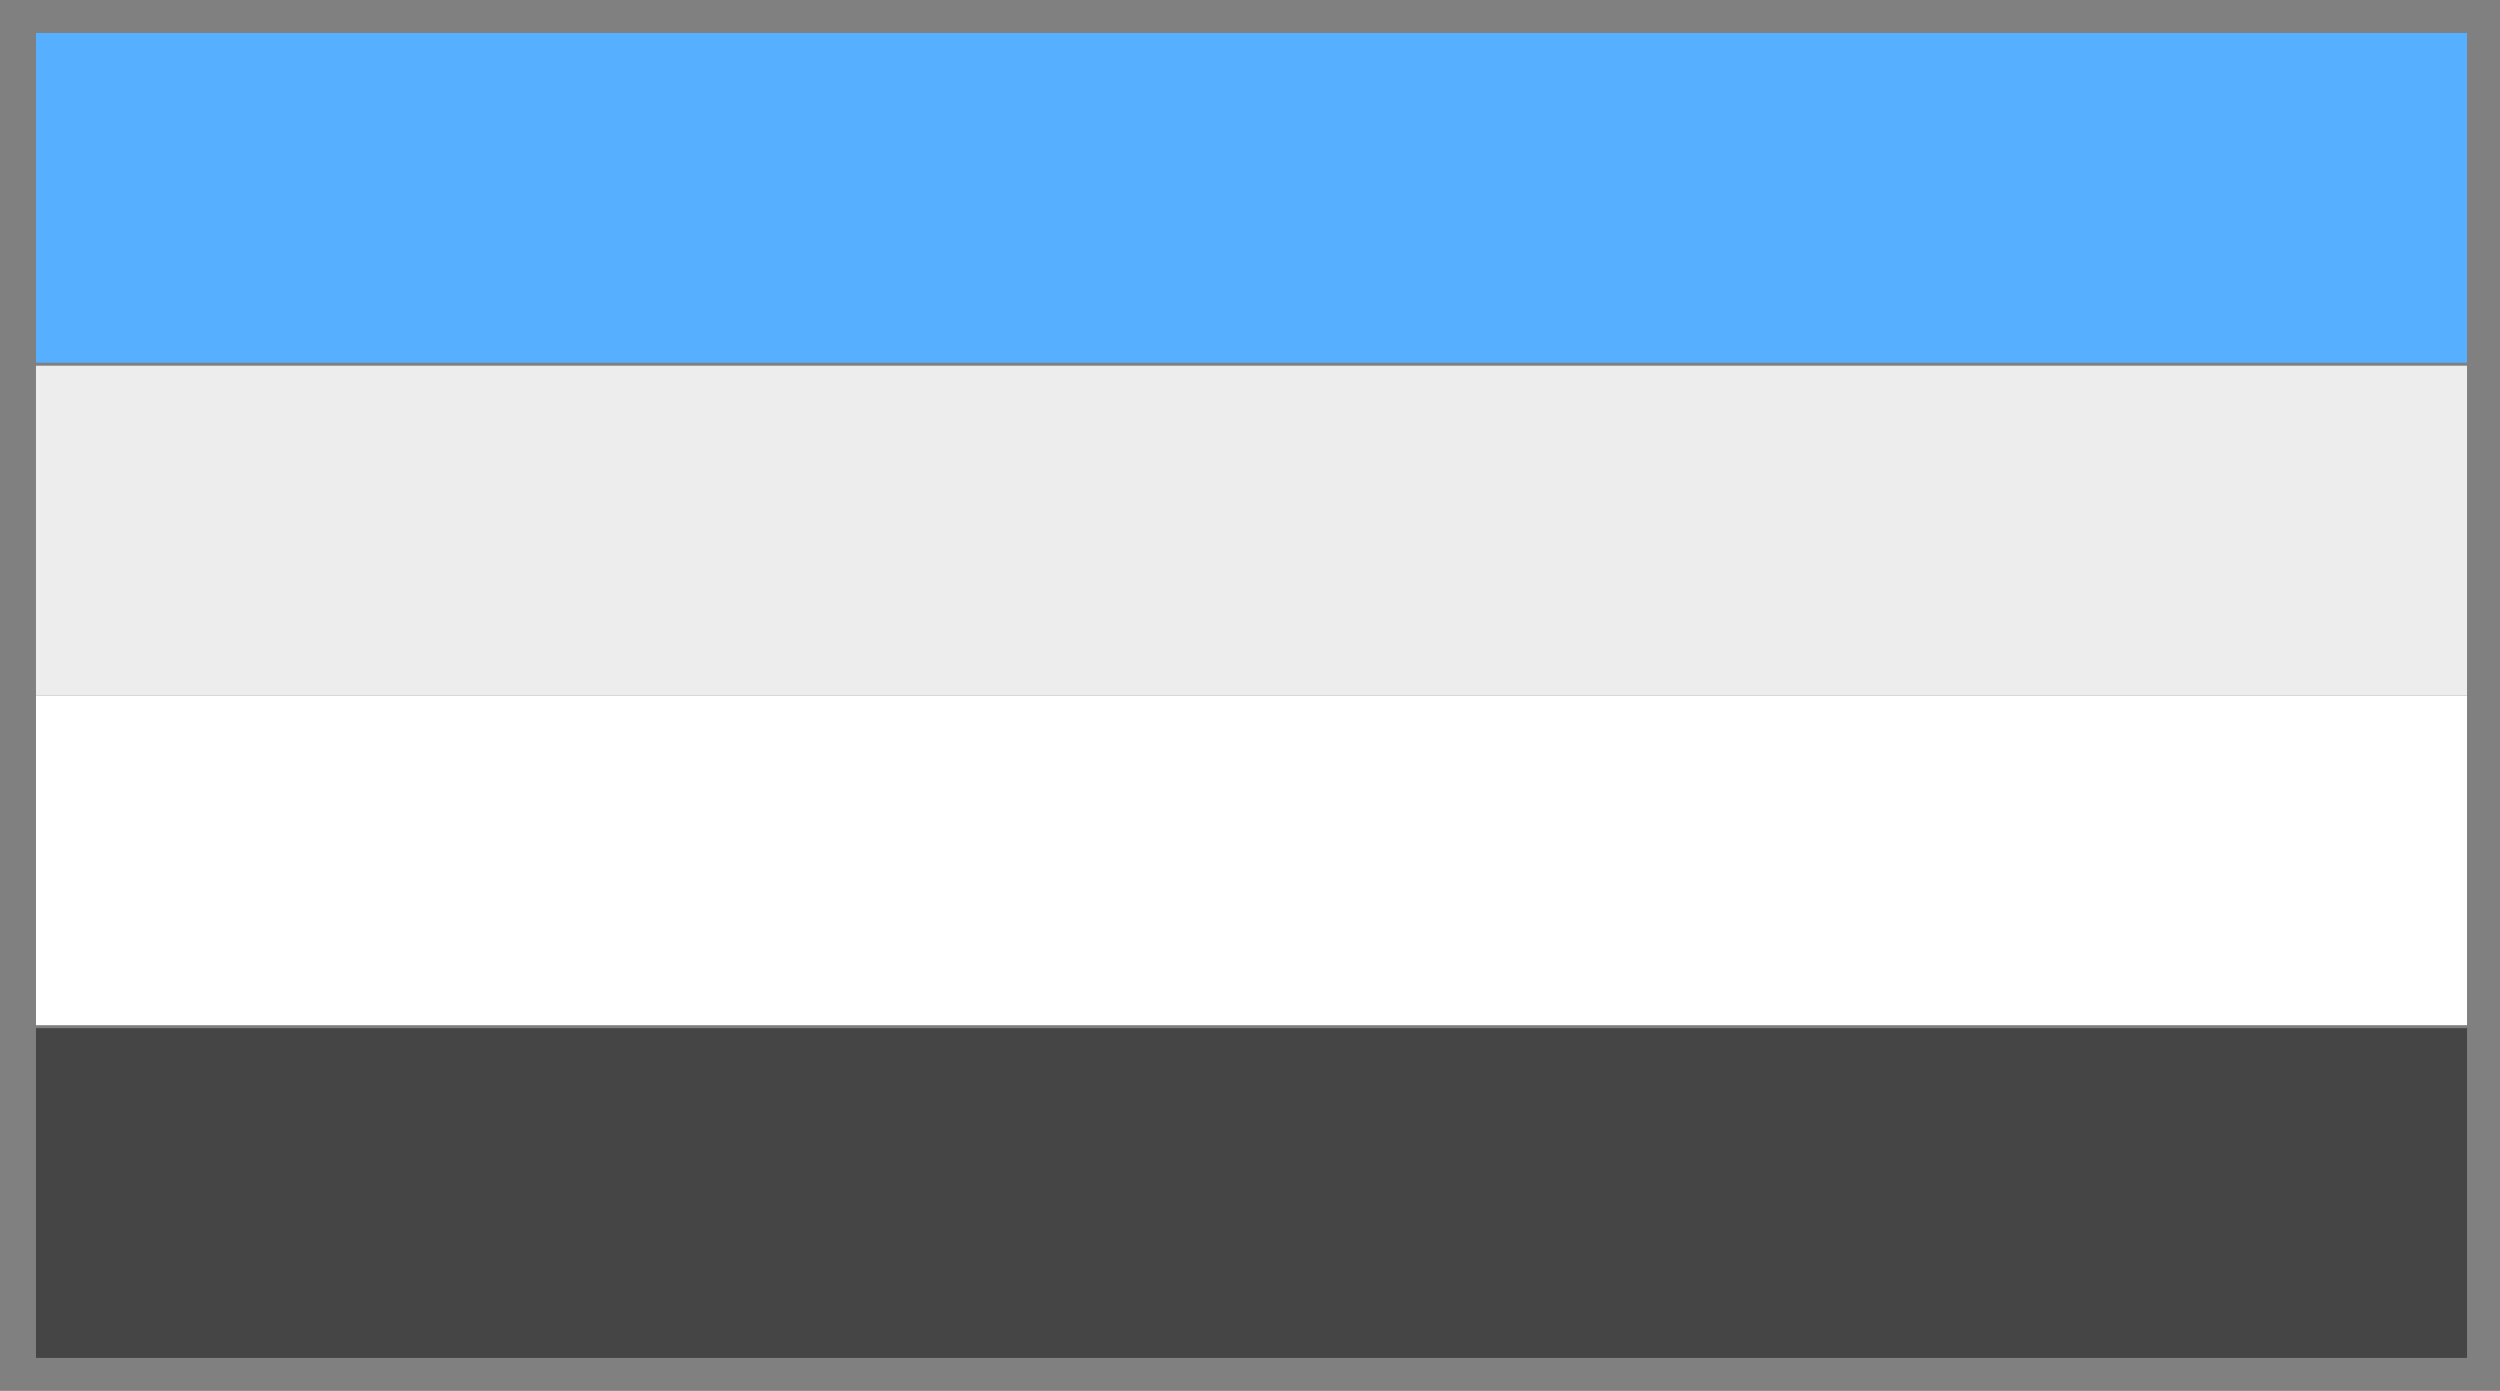
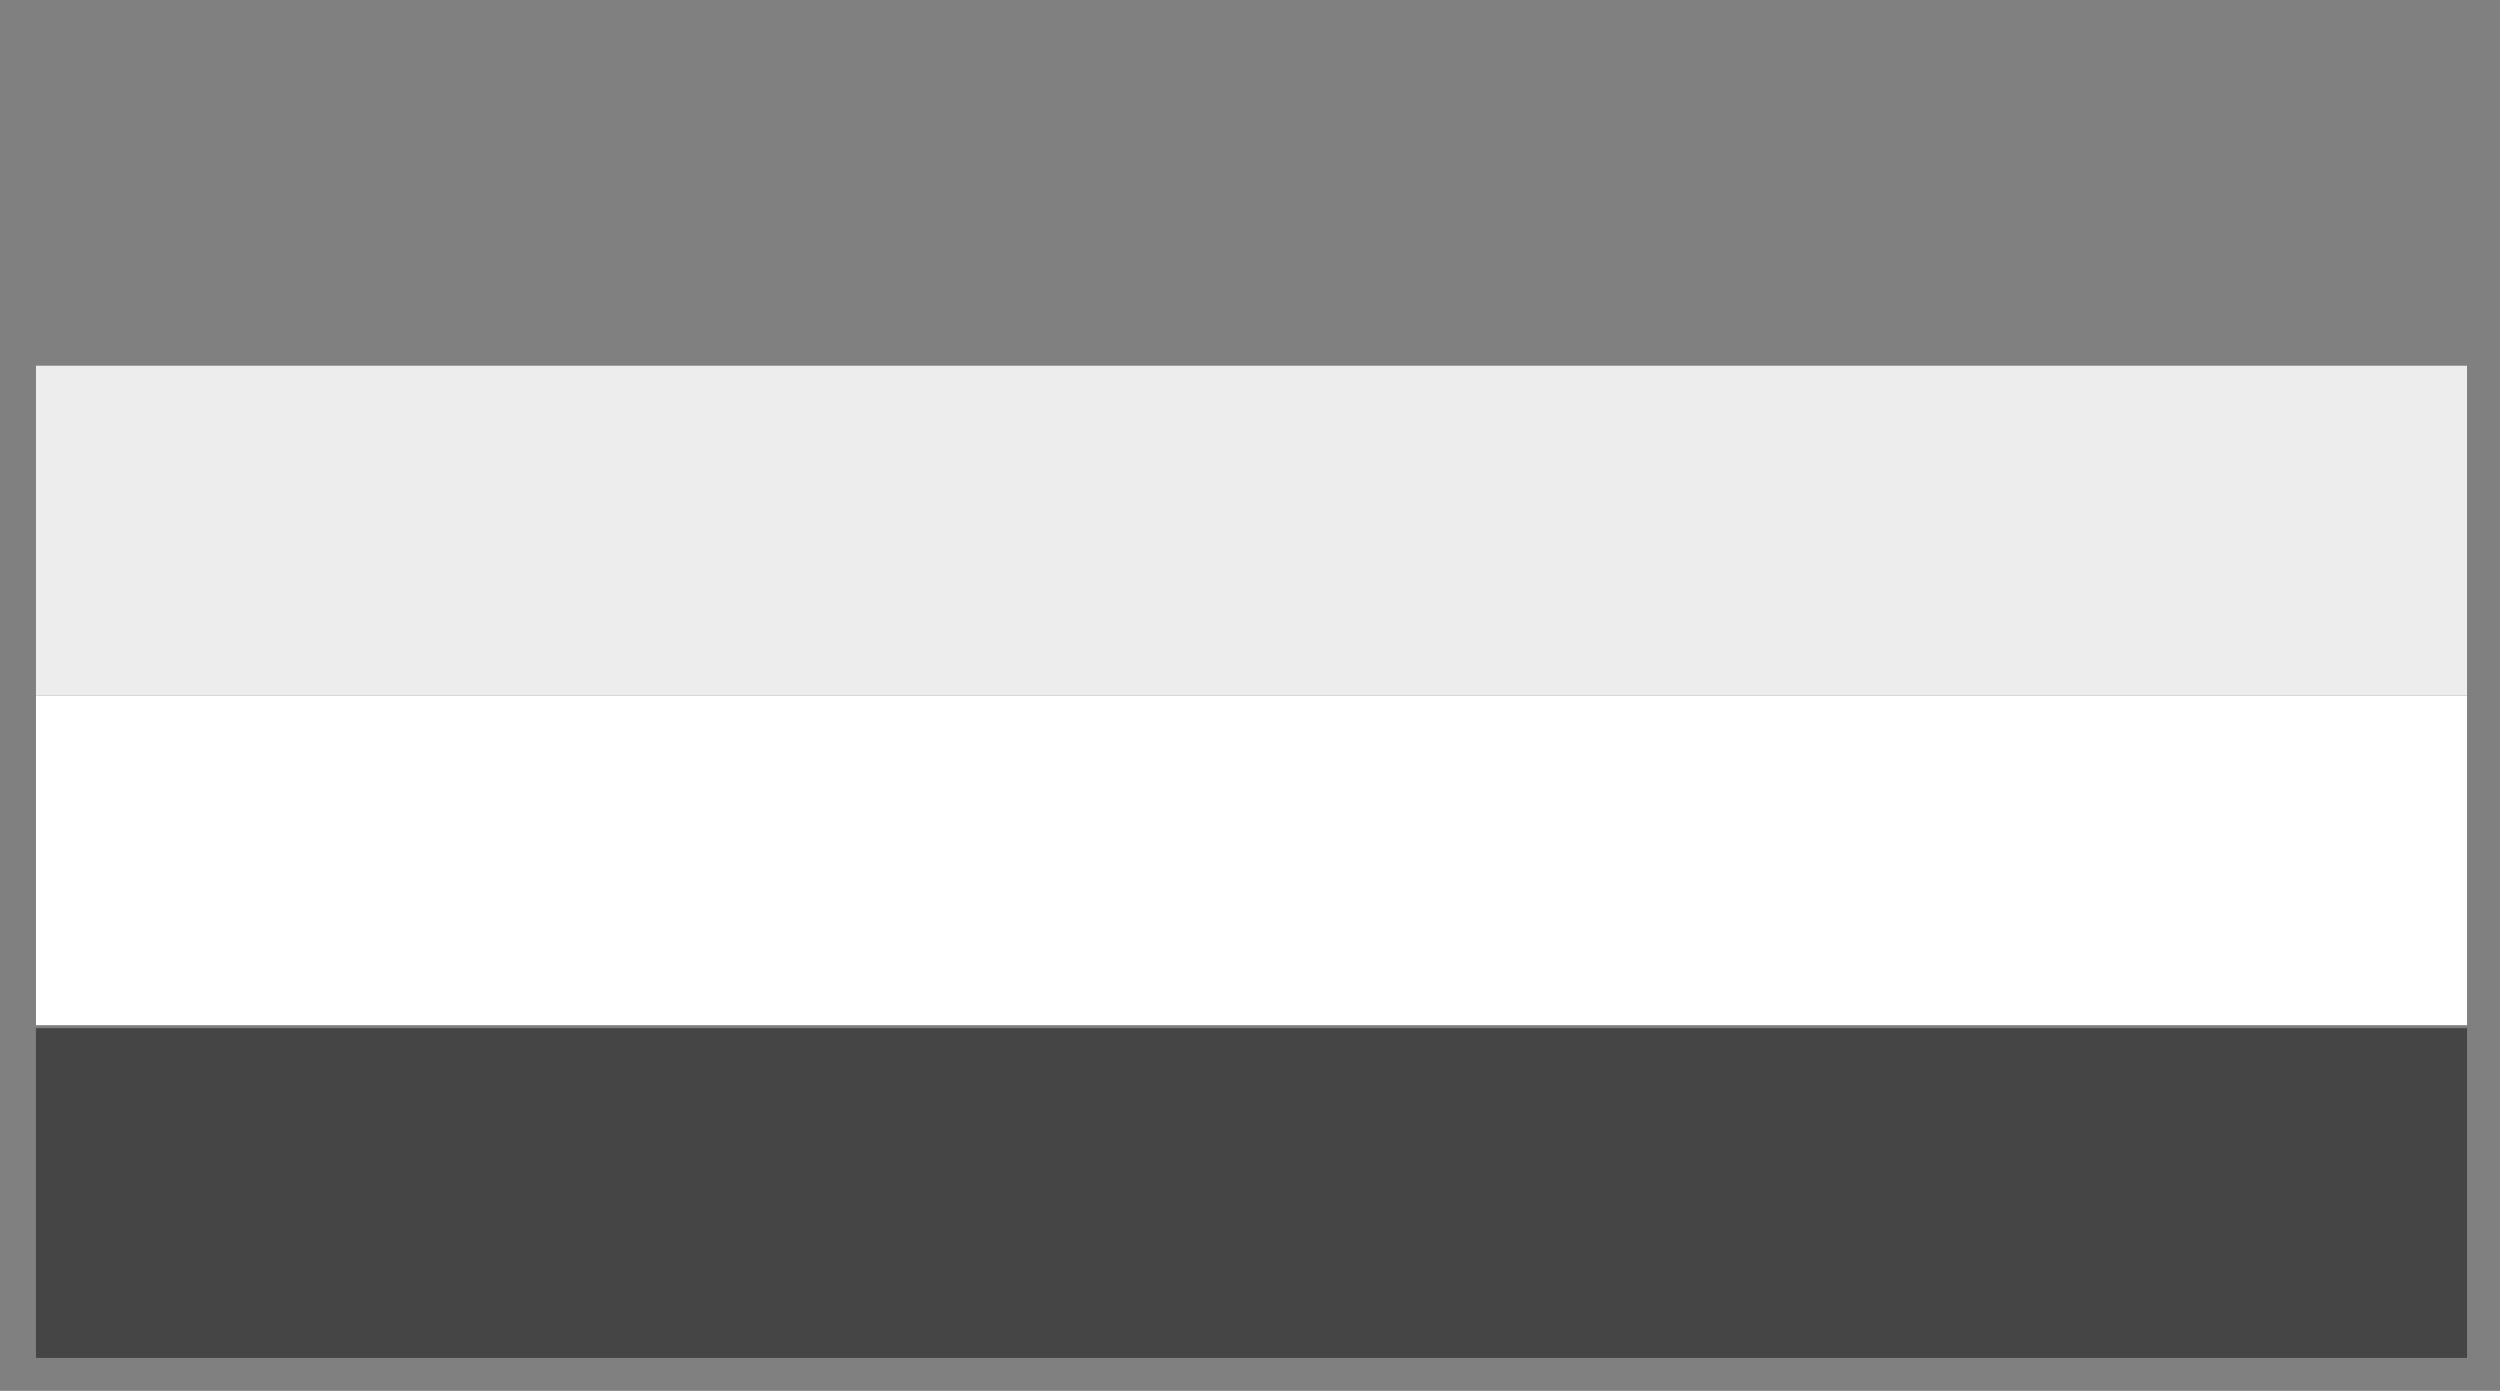
<svg xmlns="http://www.w3.org/2000/svg" version="1.1" id="Layer_1" x="0px" y="0px" width="83.4px" height="46.4px" viewBox="142.2 360.6 83.4 46.4" enable-background="new 142.2 360.6 83.4 46.4" xml:space="preserve">
  <rect x="142.2" y="360.6" width="83.4" height="46.4" fill="#808080" stroke="none" />
-   <rect x="143.4" y="361.7" fill="#57B0FF" width="81.1" height="11" />
  <rect x="143.4" y="383.8" fill="#FFFFFF" width="81.1" height="11" />
  <rect x="143.4" y="372.8" fill="#EDEDED" width="81.1" height="11" />
  <rect x="143.4" y="394.9" fill="#454545" width="81.1" height="11" />
</svg>